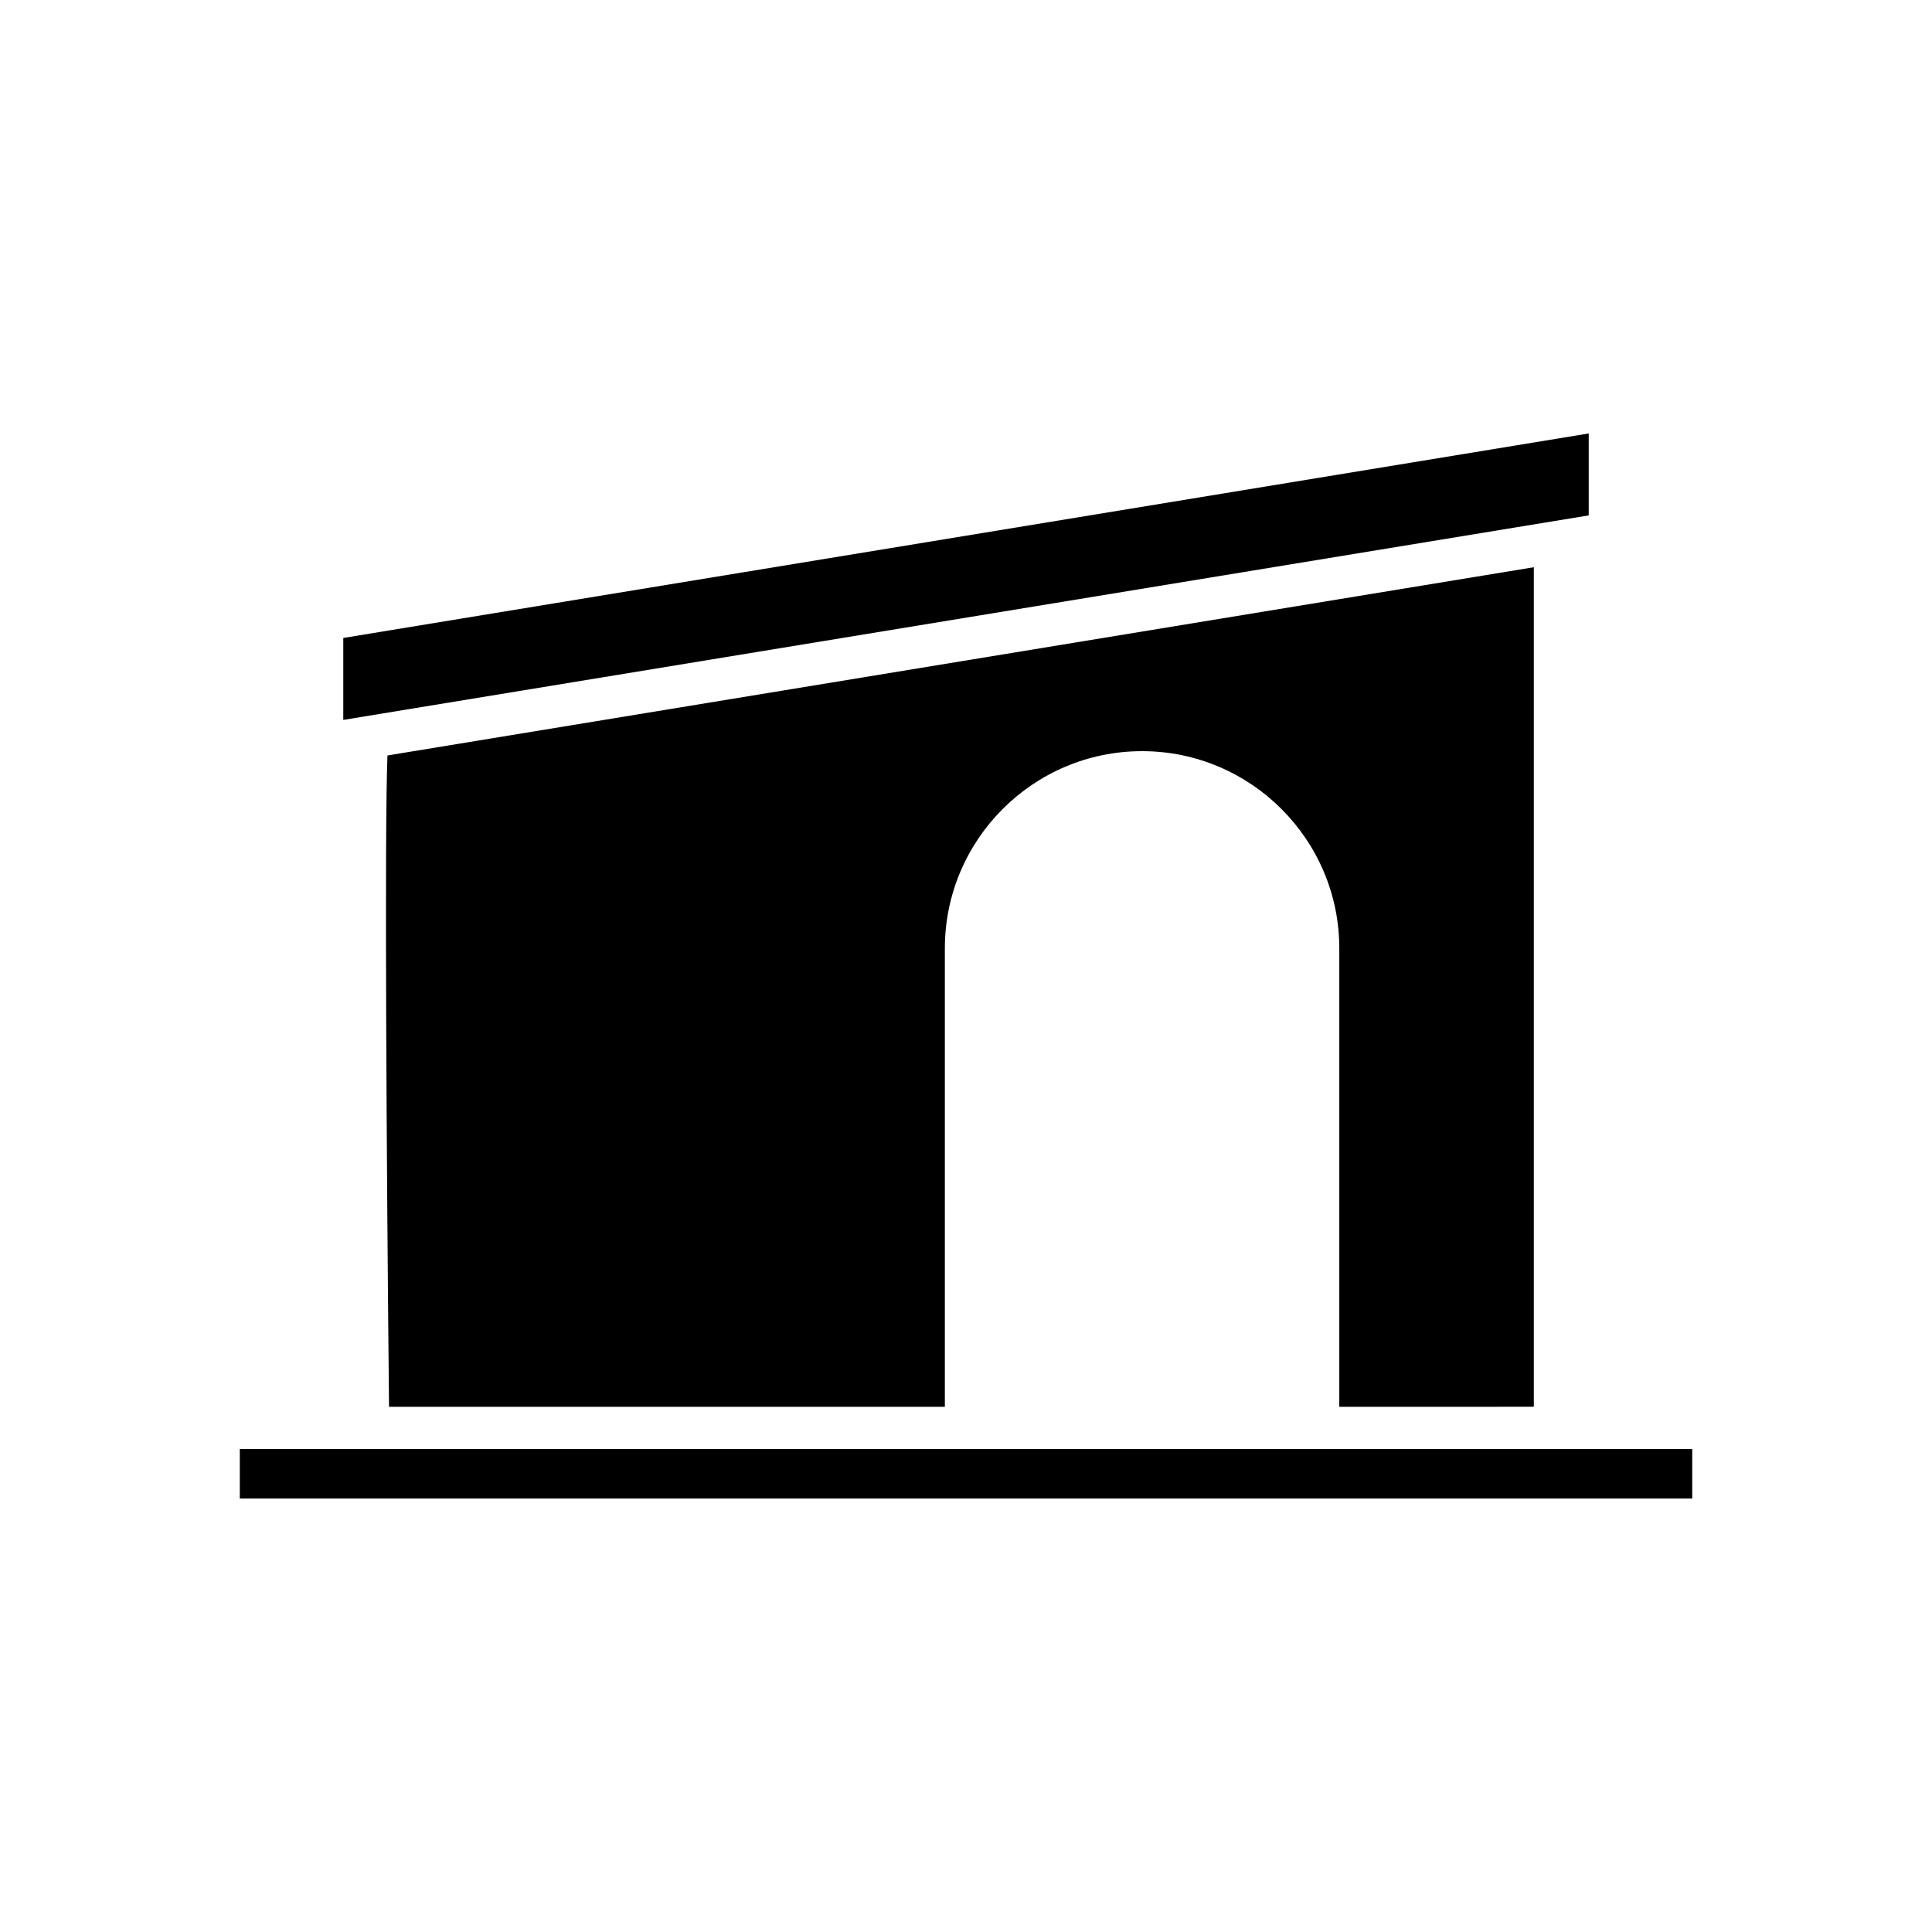
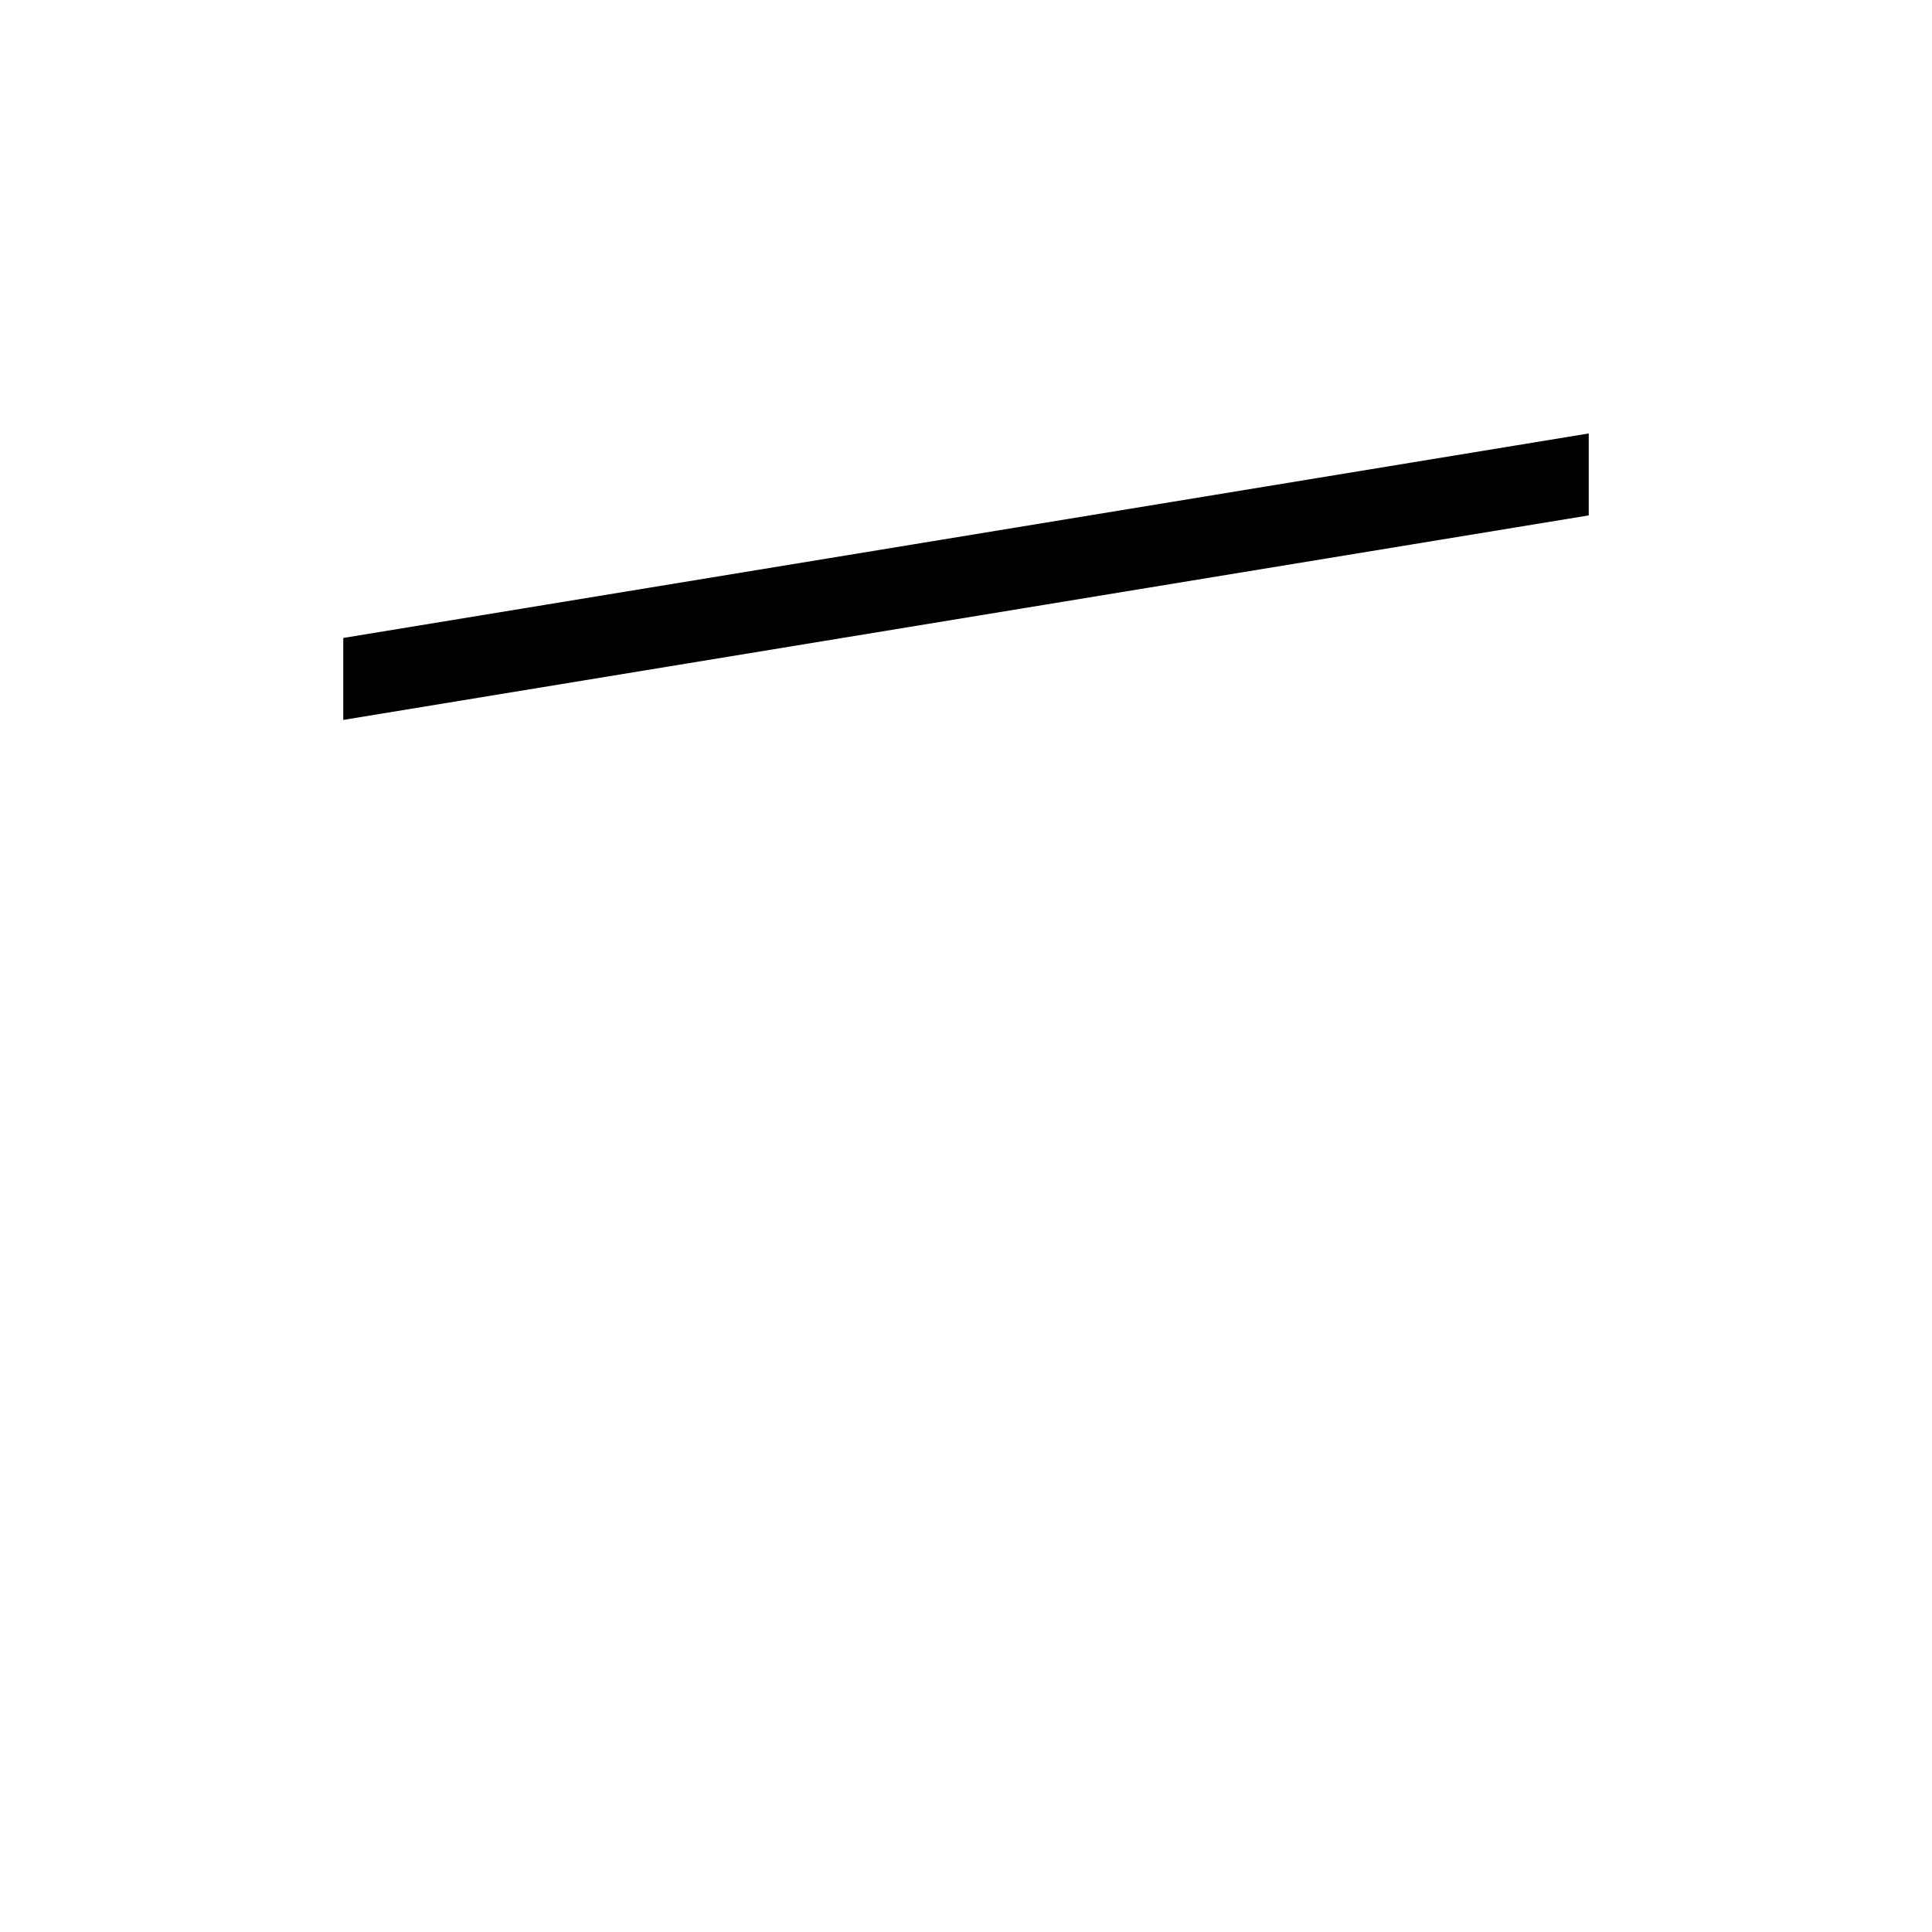
<svg xmlns="http://www.w3.org/2000/svg" fill="#000000" width="800px" height="800px" version="1.1" viewBox="144 144 512 512">
  <g>
-     <path d="m565.03 258.87-330.06 54.195v21.719l330.06-54.199z" />
-     <path d="m550.48 516.81v-222.49l-303.8 49.887c-0.801 19.496-0.234 109.17 0.418 172.61h147.3v-121.49c0-28.816 23.445-52.262 52.266-52.262 28.816 0 52.266 23.445 52.266 52.262v121.49z" />
-     <path d="m592.46 528.01h-384.91v13.117h384.91z" />
+     <path d="m565.03 258.87-330.06 54.195v21.719l330.06-54.199" />
  </g>
</svg>